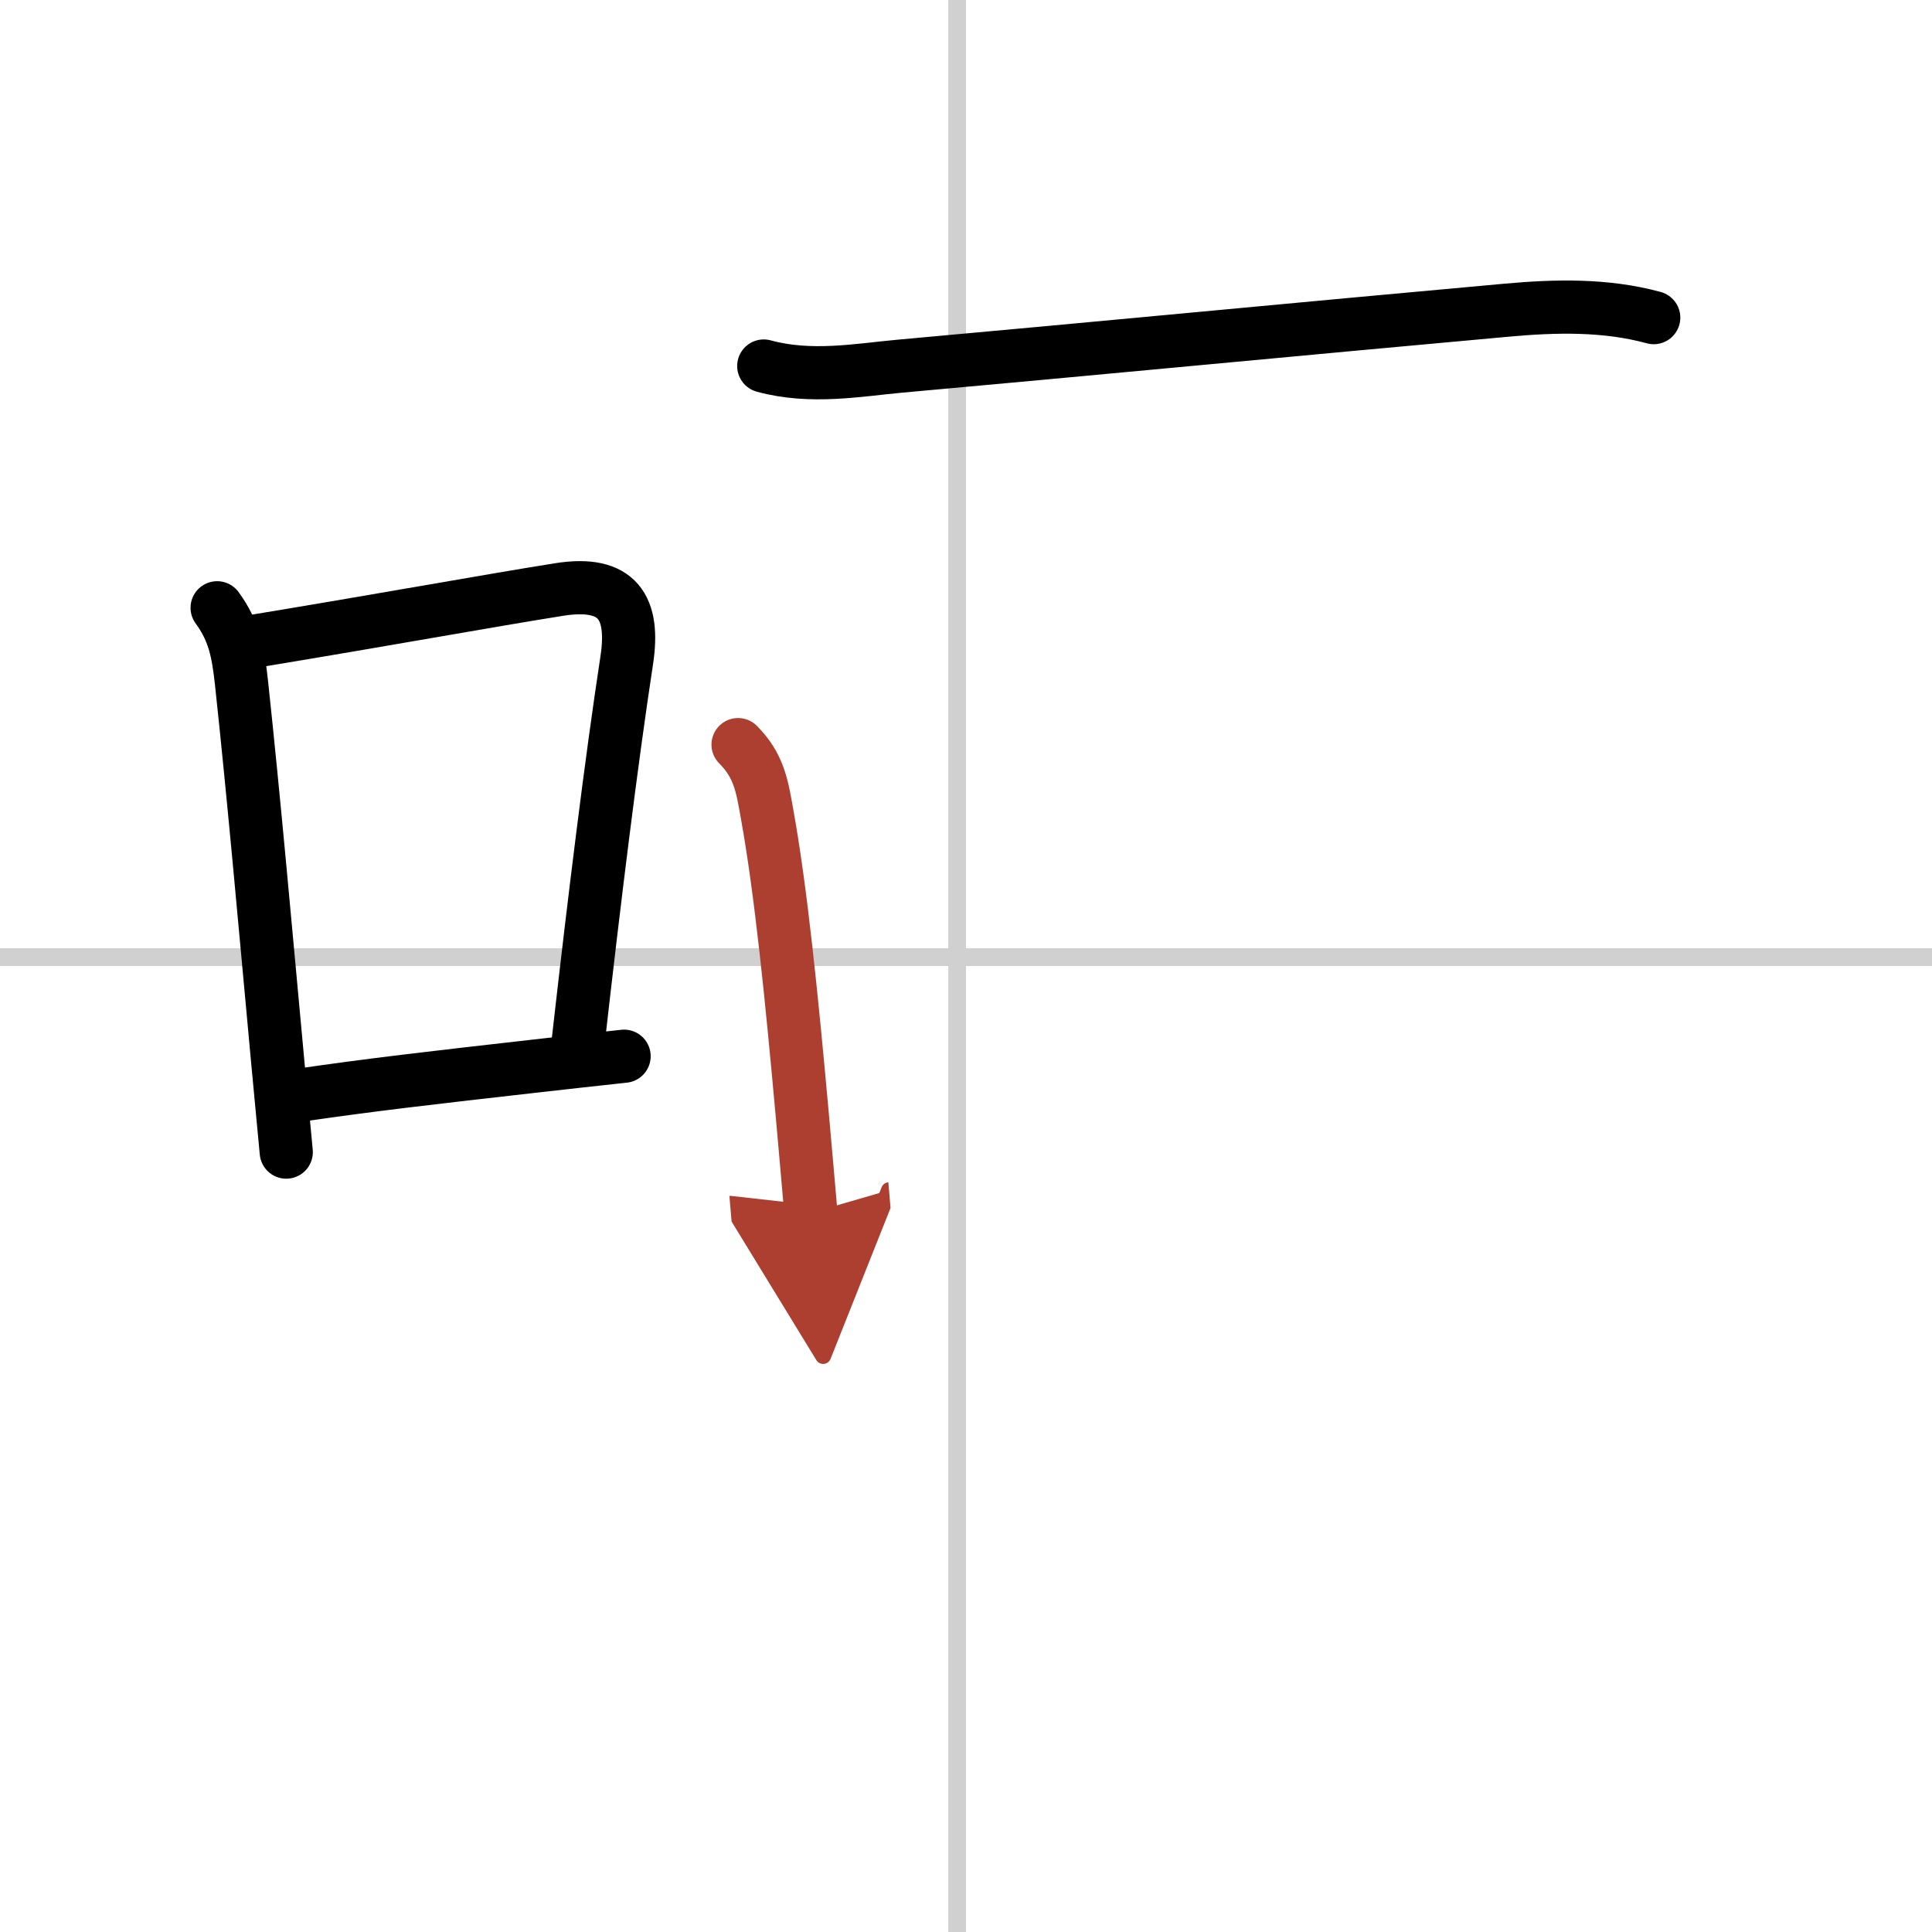
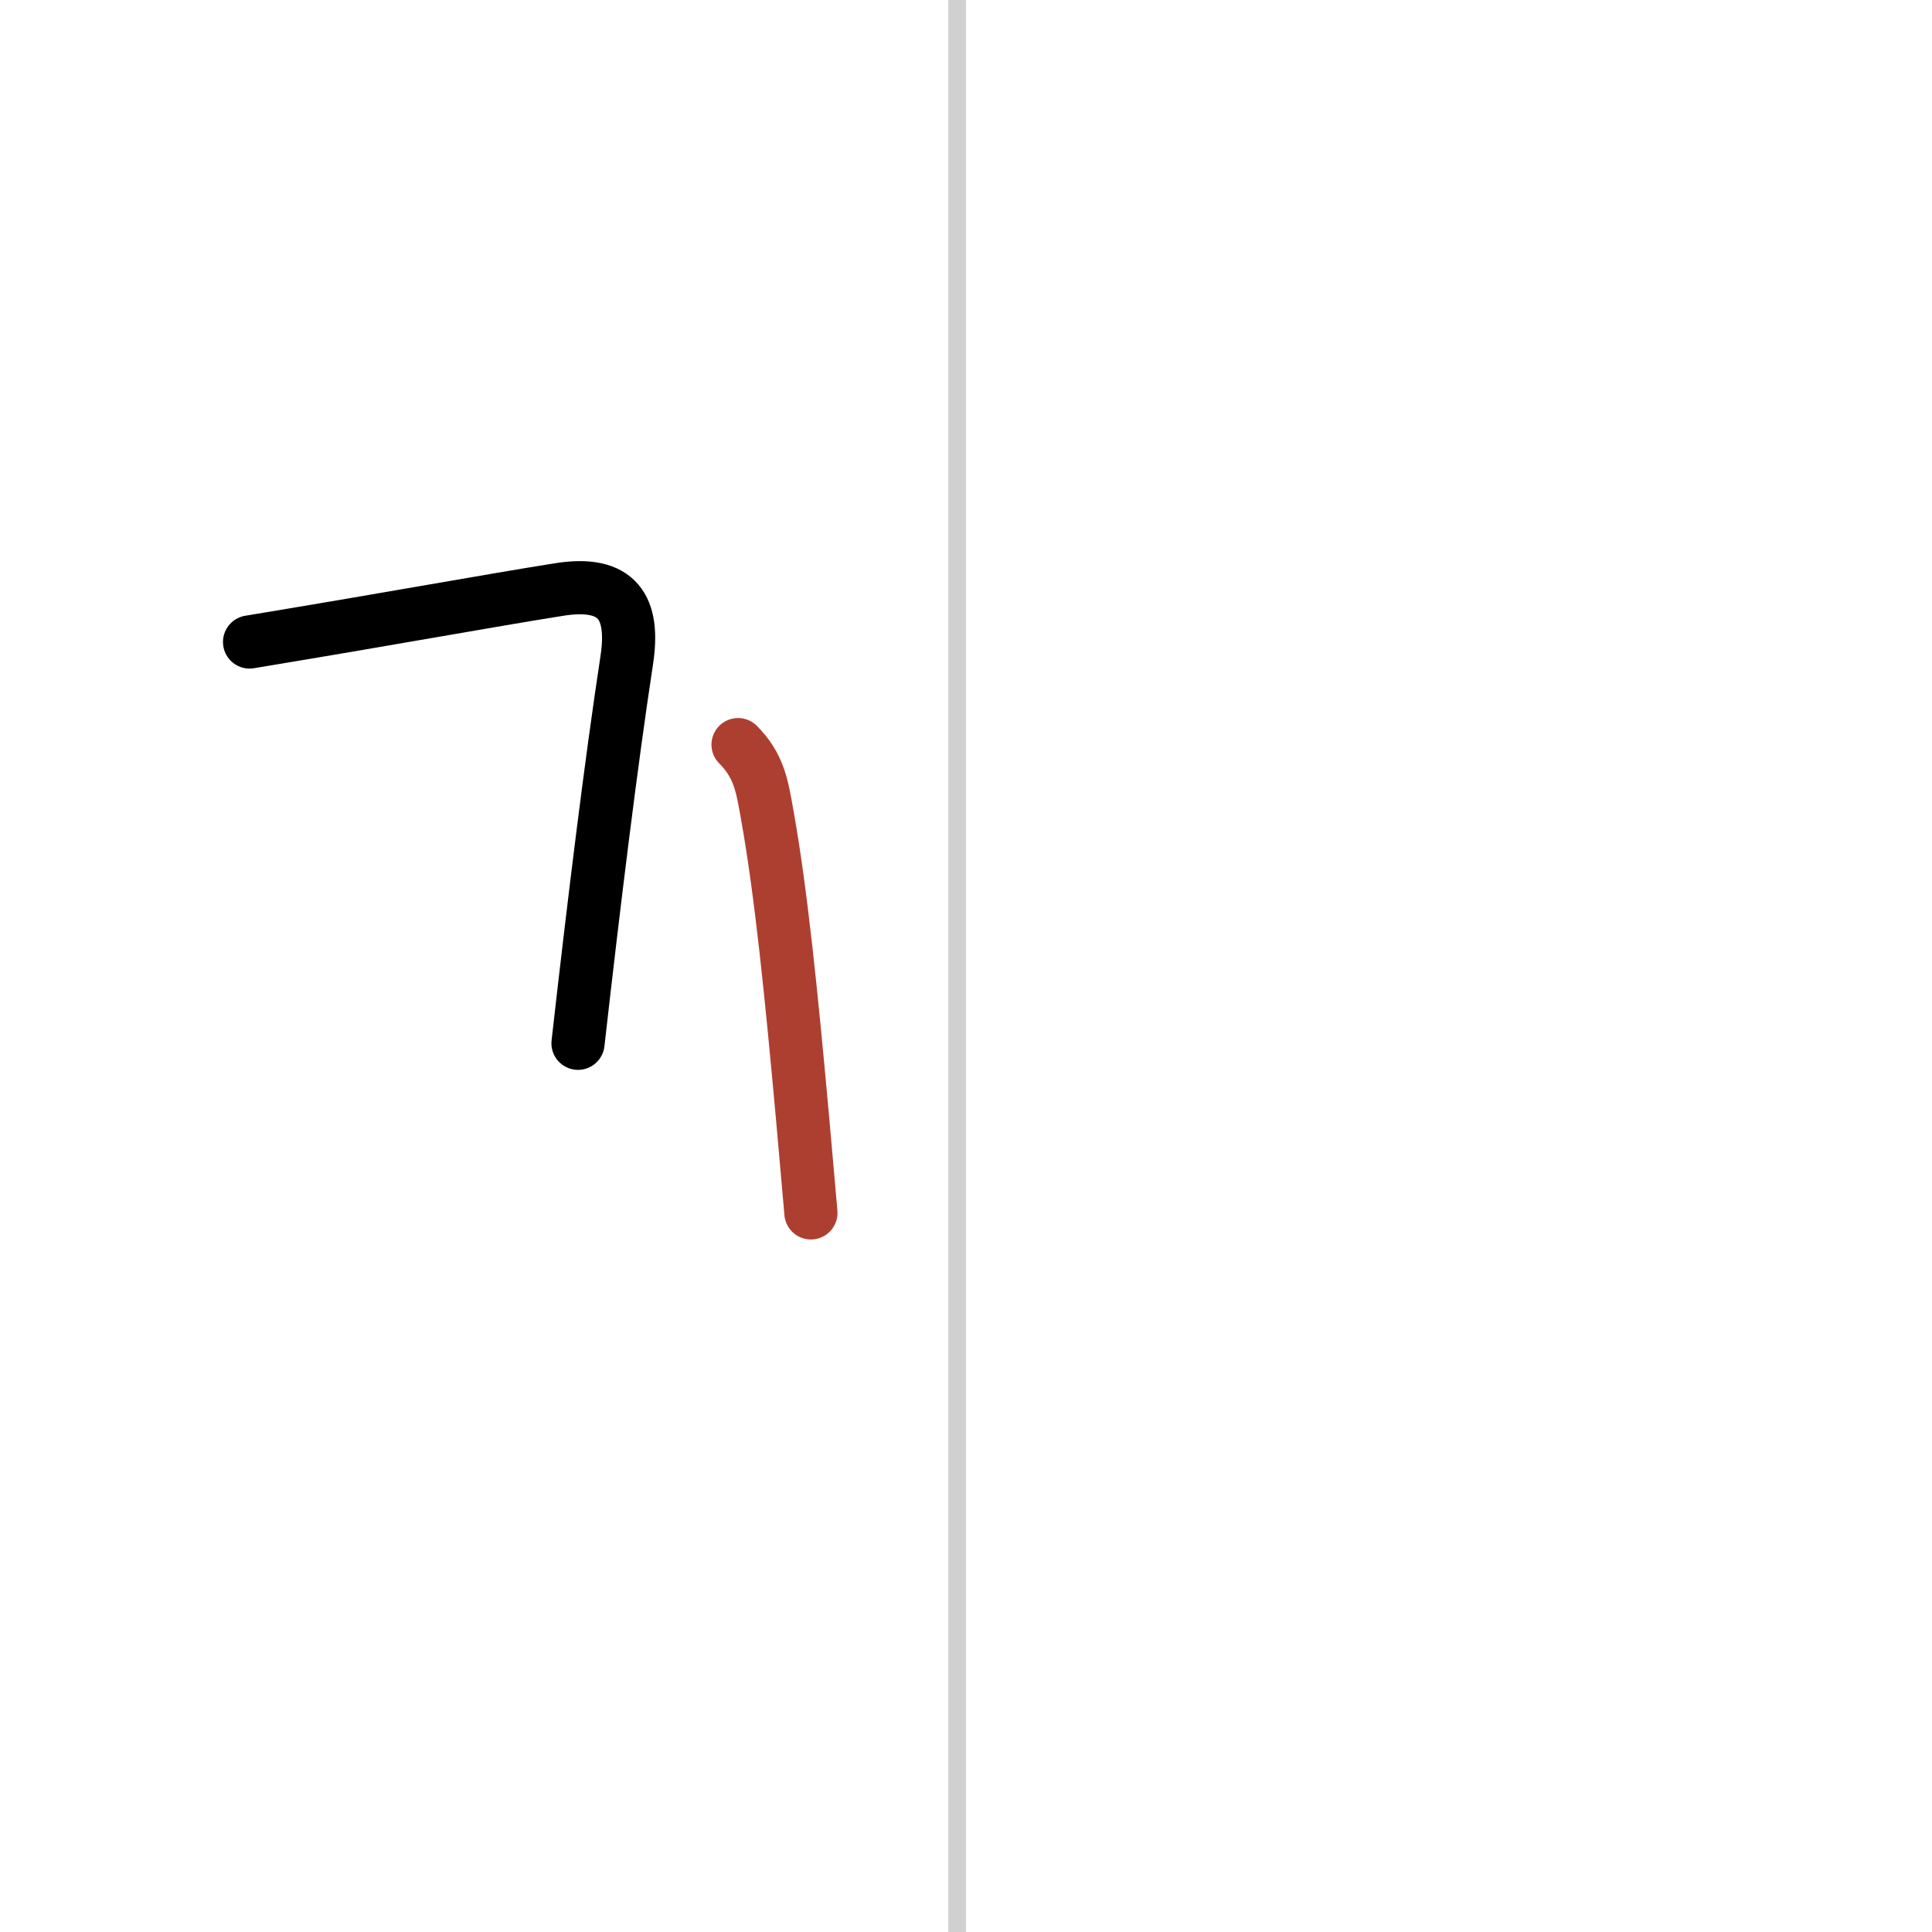
<svg xmlns="http://www.w3.org/2000/svg" width="400" height="400" viewBox="0 0 109 109">
  <defs>
    <marker id="a" markerWidth="4" orient="auto" refX="1" refY="5" viewBox="0 0 10 10">
-       <polyline points="0 0 10 5 0 10 1 5" fill="#ad3f31" stroke="#ad3f31" />
-     </marker>
+       </marker>
  </defs>
  <g fill="none" stroke="#000" stroke-linecap="round" stroke-linejoin="round" stroke-width="3">
    <rect width="100%" height="100%" fill="#fff" stroke="#fff" />
    <line x1="54" x2="54" y2="109" stroke="#d0d0d0" stroke-width="1" />
-     <line x2="109" y1="54" y2="54" stroke="#d0d0d0" stroke-width="1" />
-     <path d="m12.25 34.29c0.99 1.35 1.19 2.58 1.37 4.19 0.71 6.59 1.39 14.31 2.06 21.53 0.16 1.7 0.32 3.37 0.47 4.99" />
    <path d="m14.08 36.22c8.46-1.4 13.38-2.31 17.46-2.96 3.33-0.53 4.27 1.03 3.82 3.99-0.88 5.77-1.81 13.31-2.75 21.61" />
-     <path d="m16.82 61.8c4.11-0.6 7.51-0.99 13.43-1.66 1.48-0.17 3.12-0.35 4.96-0.55" />
-     <path d="M43.09,20.65c2.66,0.73,5.36,0.22,7.67,0.01C60.9,19.75,73.7,18.52,85,17.5c2.75-0.25,5.59-0.32,8.3,0.42" />
    <path d="m41.64 42.01c1.17 1.18 1.35 2.29 1.63 3.87 0.8 4.42 1.4 10.48 1.99 16.99 0.16 1.83 0.33 3.69 0.49 5.56" marker-end="url(#a)" stroke="#ad3f31" />
  </g>
</svg>